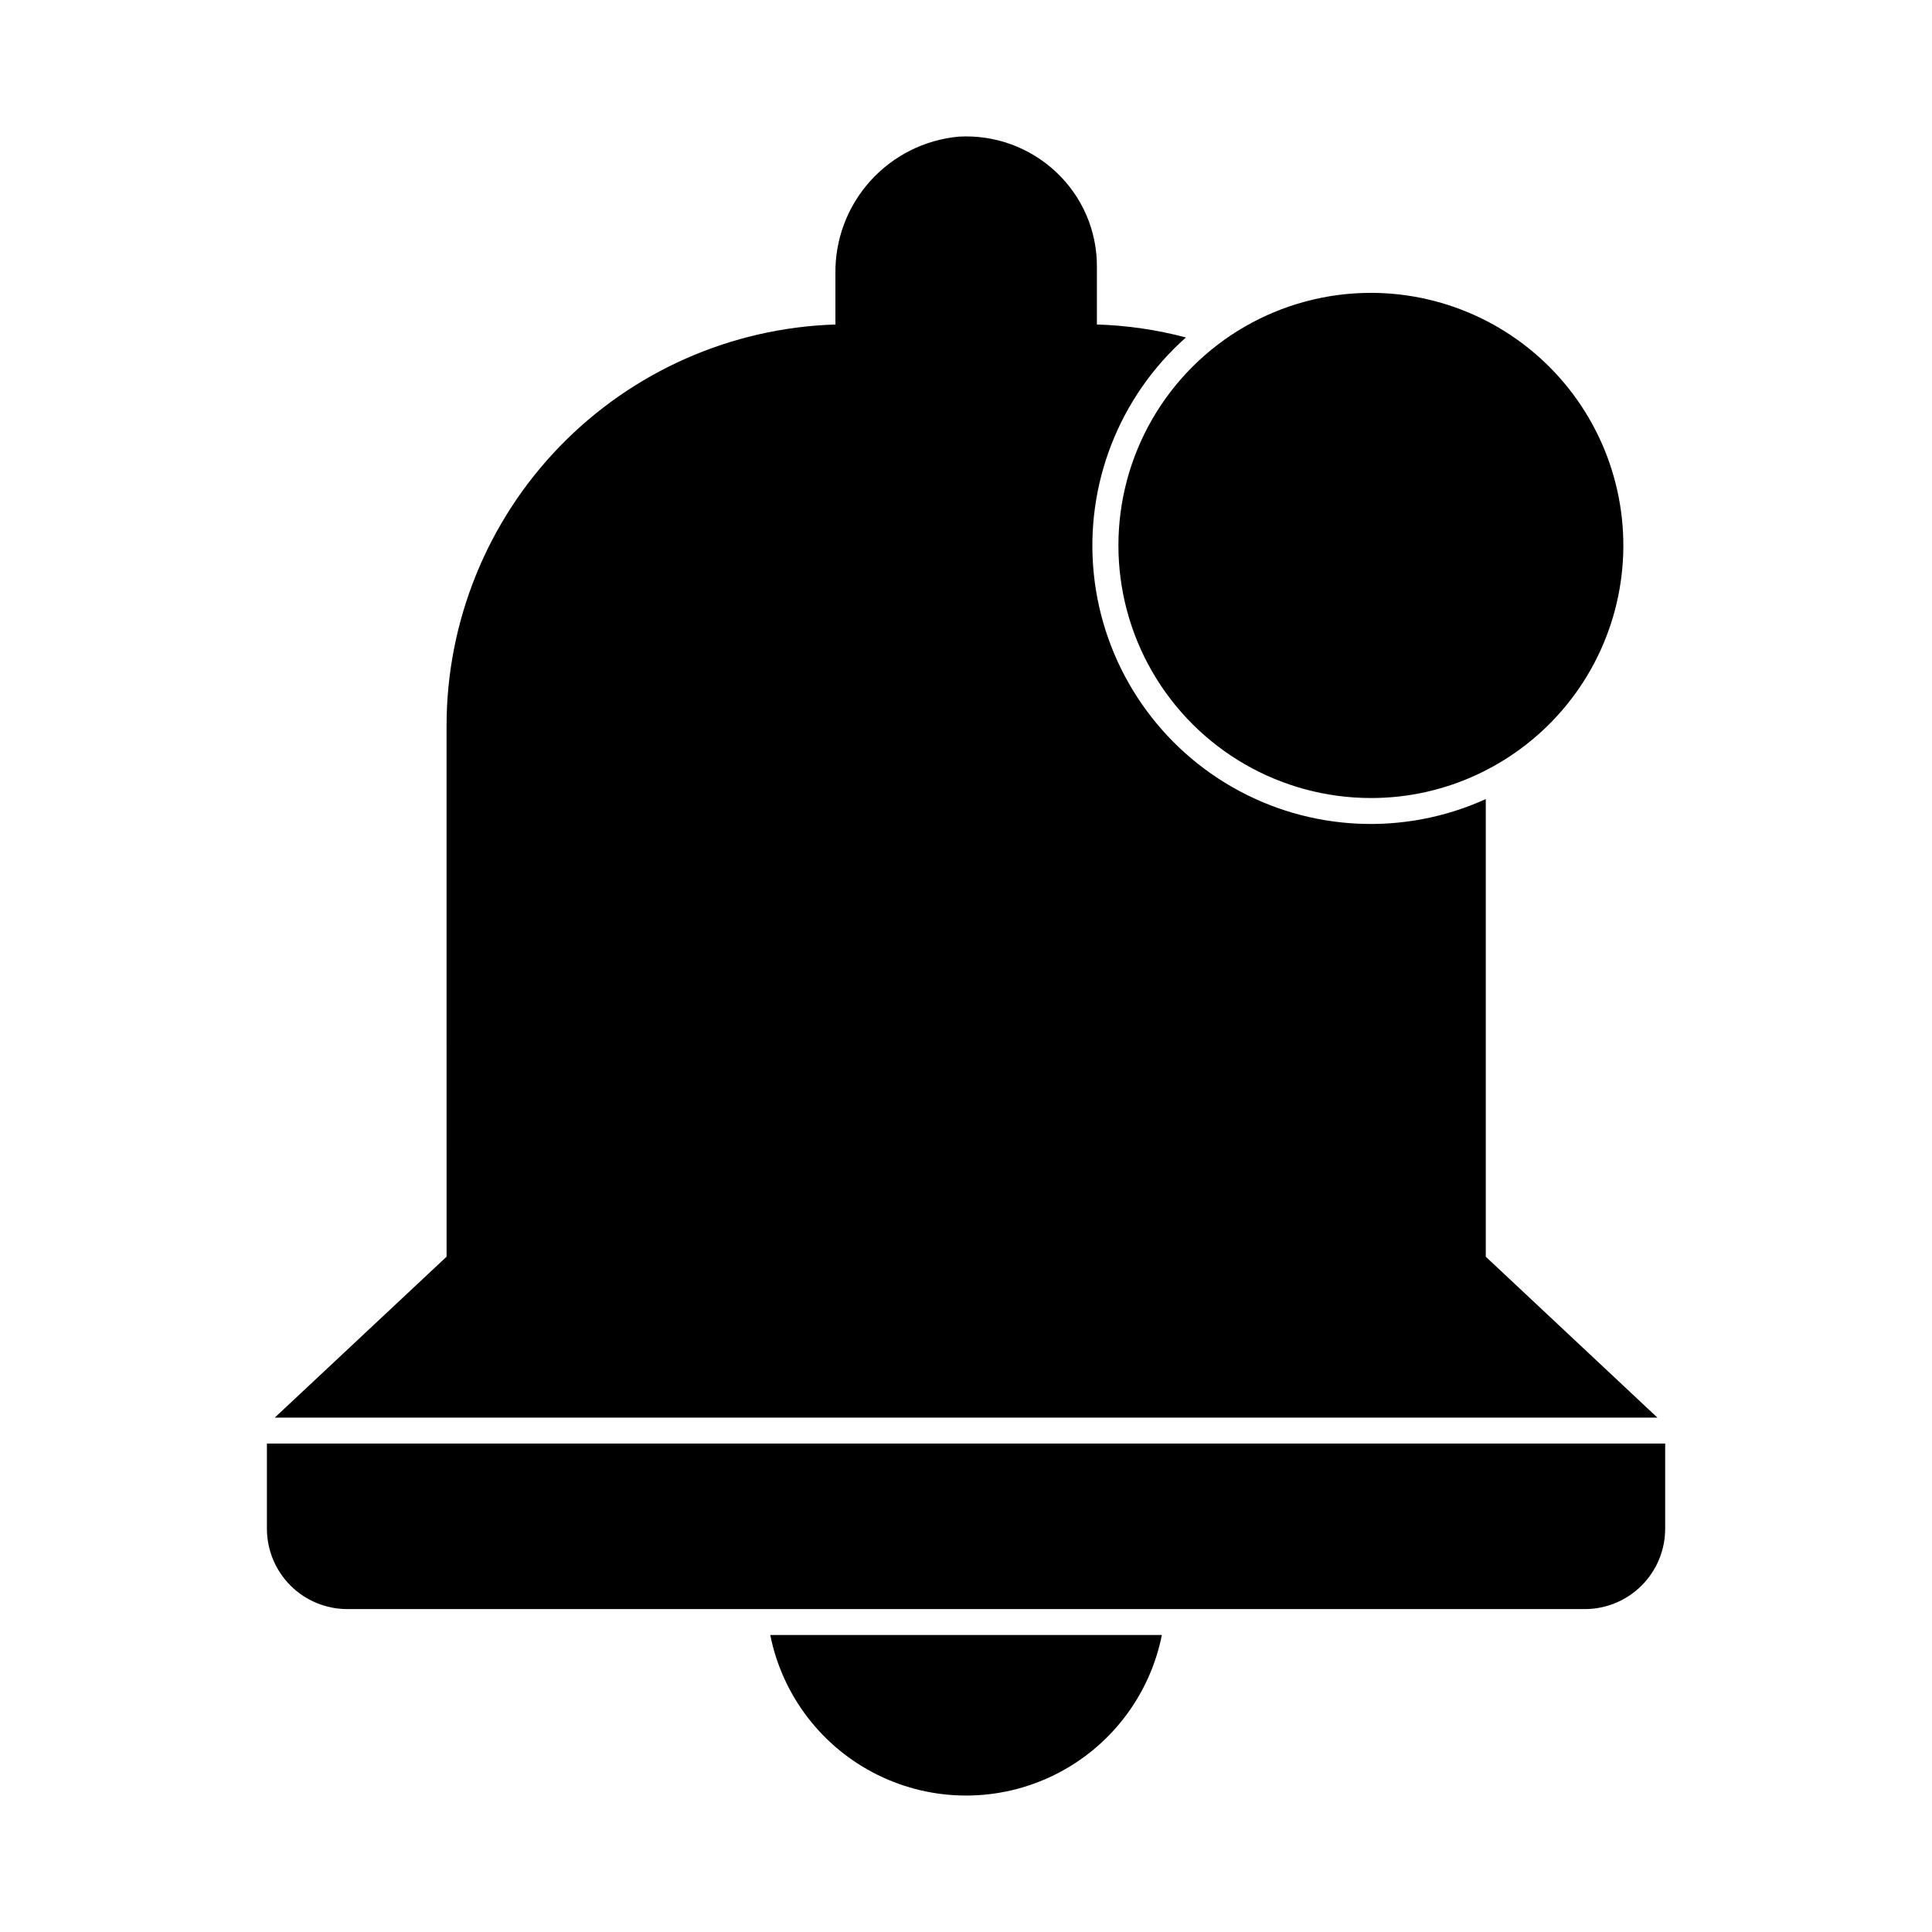
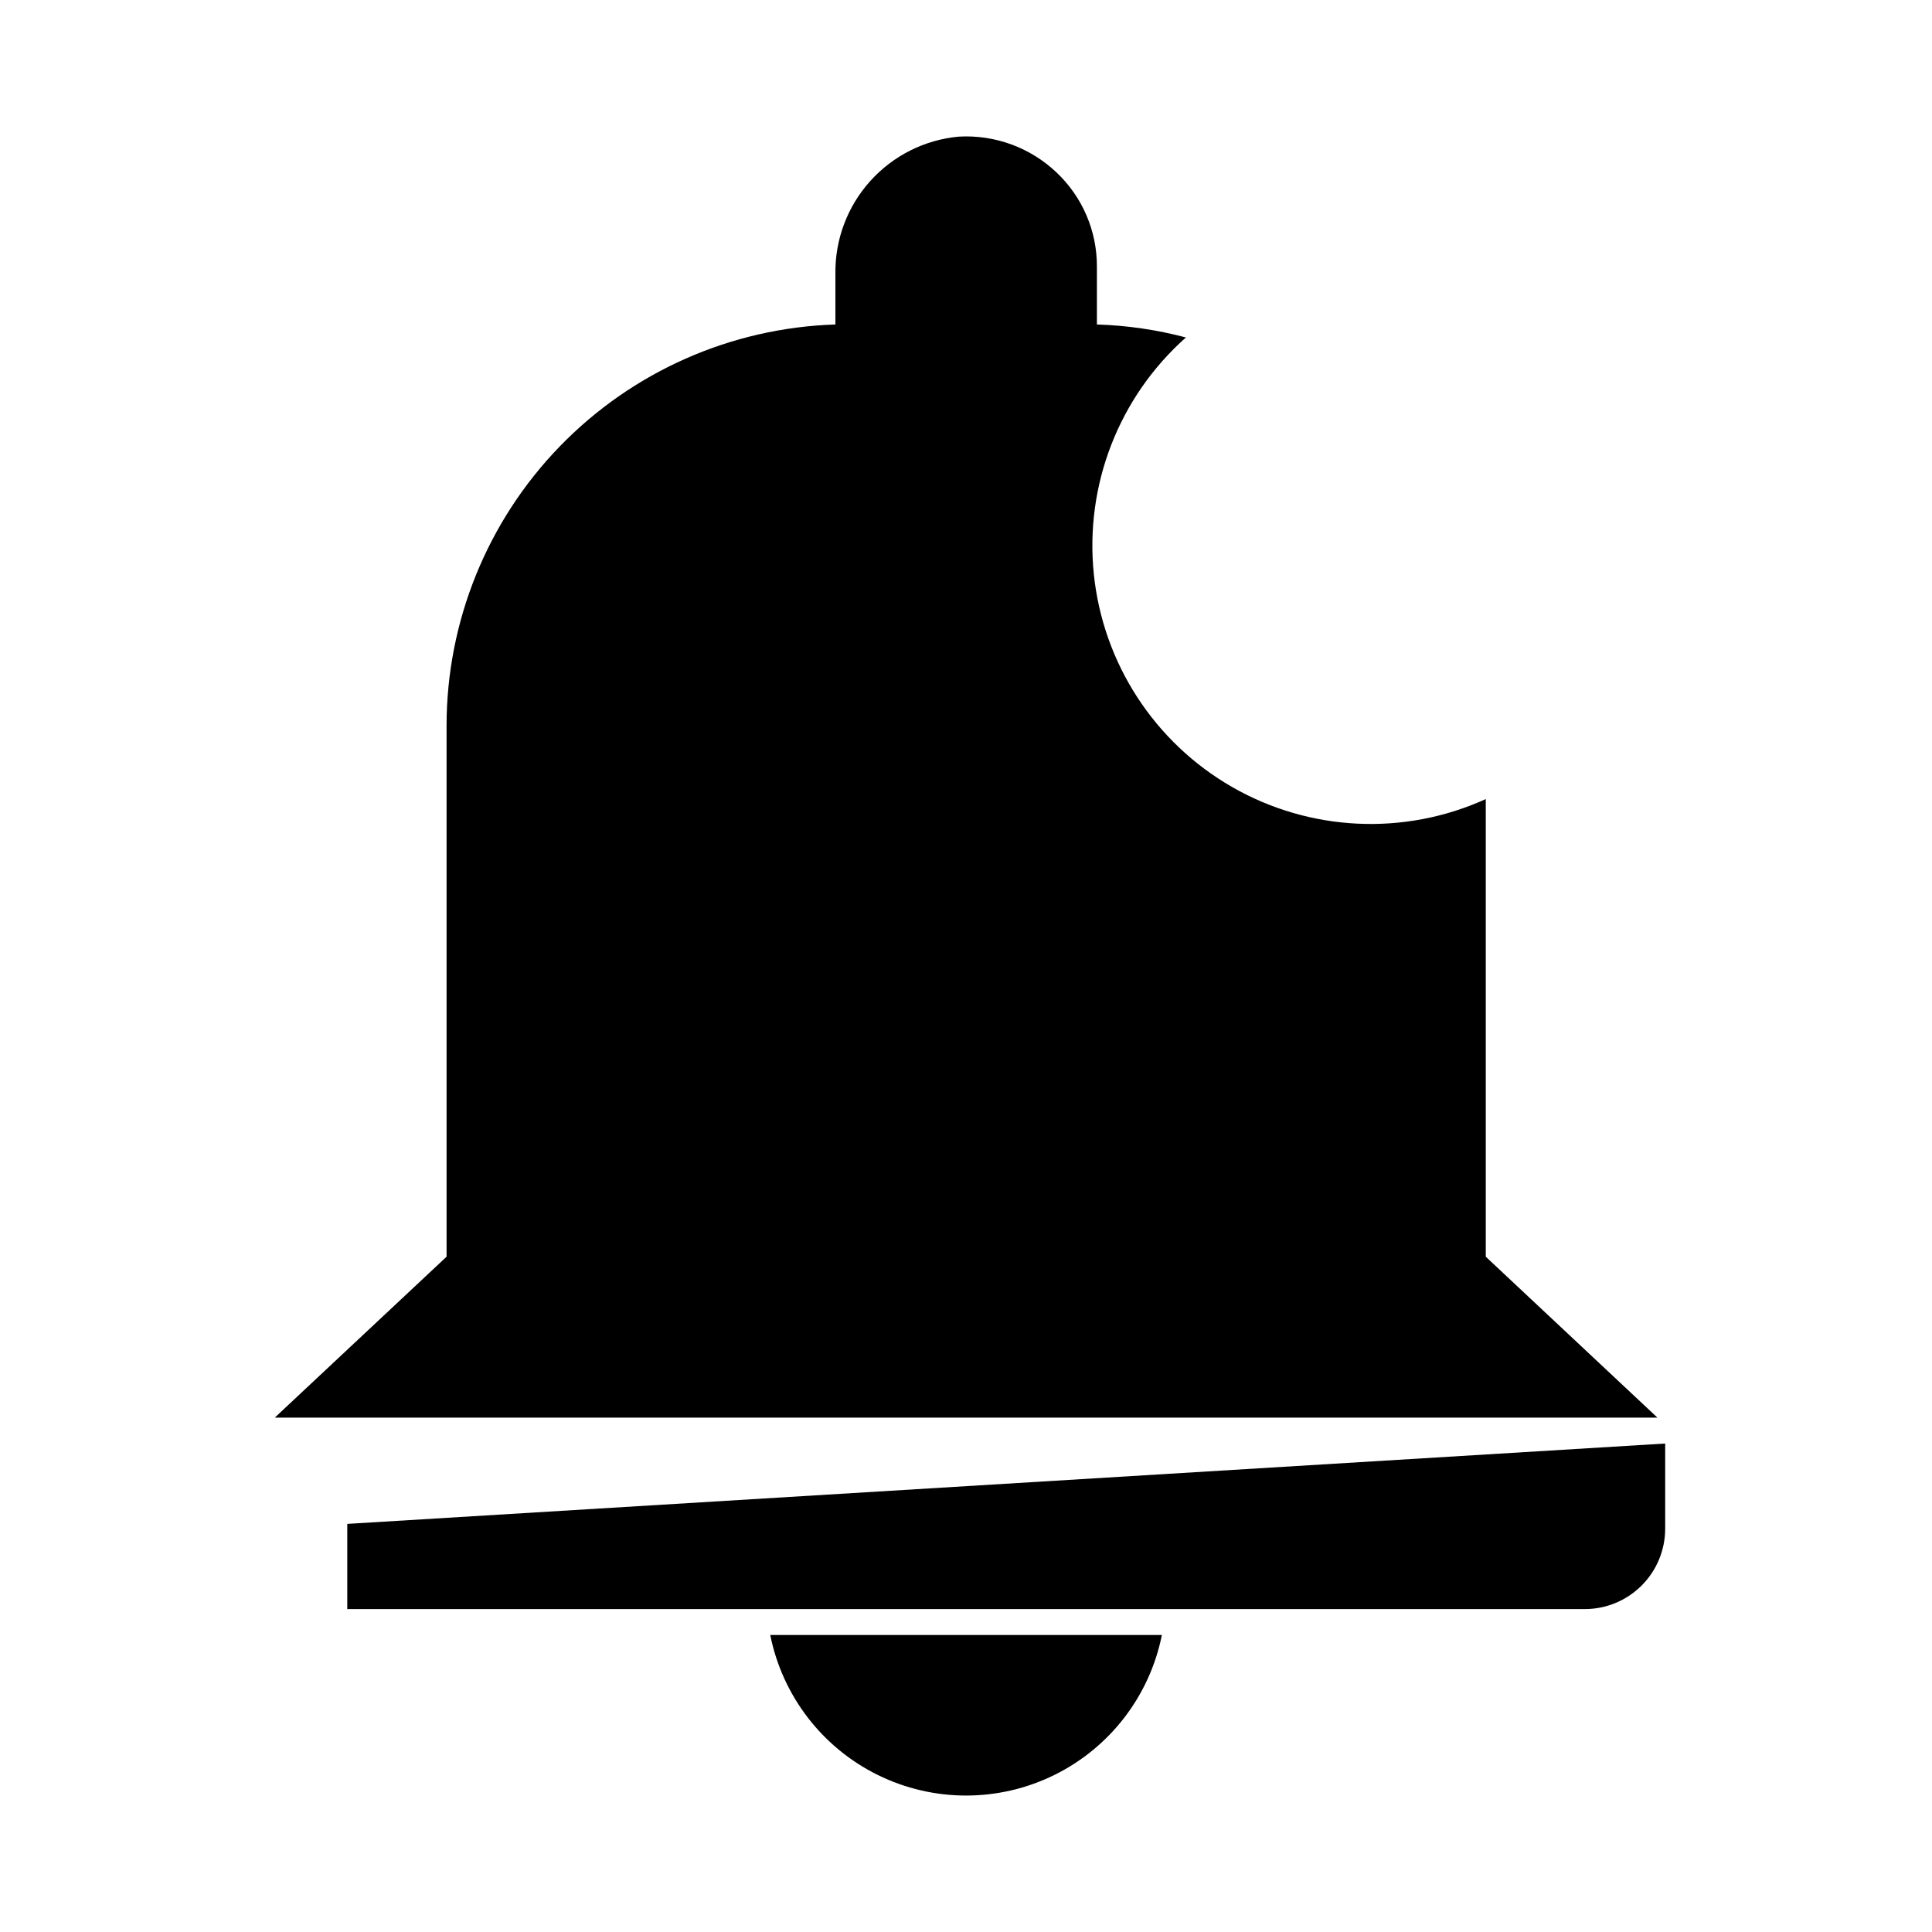
<svg xmlns="http://www.w3.org/2000/svg" fill="#000000" width="800px" height="800px" version="1.1" viewBox="144 144 512 512">
  <g>
    <path d="m583.23 519.68h-366.41l45.527-42.641-0.004-140.65c-0.004-27.648 10.746-54.211 29.98-74.066 19.234-19.859 45.441-31.453 73.07-32.332v-13.418c-0.133-9.066 3.164-17.848 9.227-24.59 6.062-6.742 14.445-10.949 23.477-11.777 9.543-0.539 18.887 2.871 25.832 9.438 6.91 6.492 10.809 15.566 10.762 25.051v15.297c7.969 0.242 15.883 1.395 23.59 3.438-17.75 15.758-26.832 39.094-24.406 62.707 2.43 23.613 16.07 44.613 36.656 56.43s45.598 13.008 67.215 3.195v121.28z" />
-     <path d="m585.29 526.55v22.578c-0.004 5.648-2.25 11.062-6.242 15.055-3.992 3.992-9.406 6.238-15.055 6.242h-327.96c-5.648-0.004-11.062-2.25-15.055-6.242-3.992-3.992-6.238-9.406-6.242-15.055v-22.578z" />
+     <path d="m585.29 526.55v22.578c-0.004 5.648-2.25 11.062-6.242 15.055-3.992 3.992-9.406 6.238-15.055 6.242h-327.96v-22.578z" />
    <path d="m451.91 577.29c-3.223 16.121-13.754 29.832-28.5 37.098-14.75 7.269-32.035 7.269-46.785 0-14.746-7.266-25.277-20.977-28.5-37.098z" />
-     <path d="m507.33 221.61c-23.914 0-46.012 12.758-57.969 33.469-11.957 20.711-11.957 46.227 0 66.938 11.957 20.711 34.055 33.469 57.969 33.469 9.836 0.012 19.551-2.16 28.441-6.367 18.488-8.703 31.988-25.371 36.66-45.266 4.672-19.891 0-40.828-12.68-56.848-12.684-16.023-31.988-25.375-52.422-25.395z" />
  </g>
</svg>